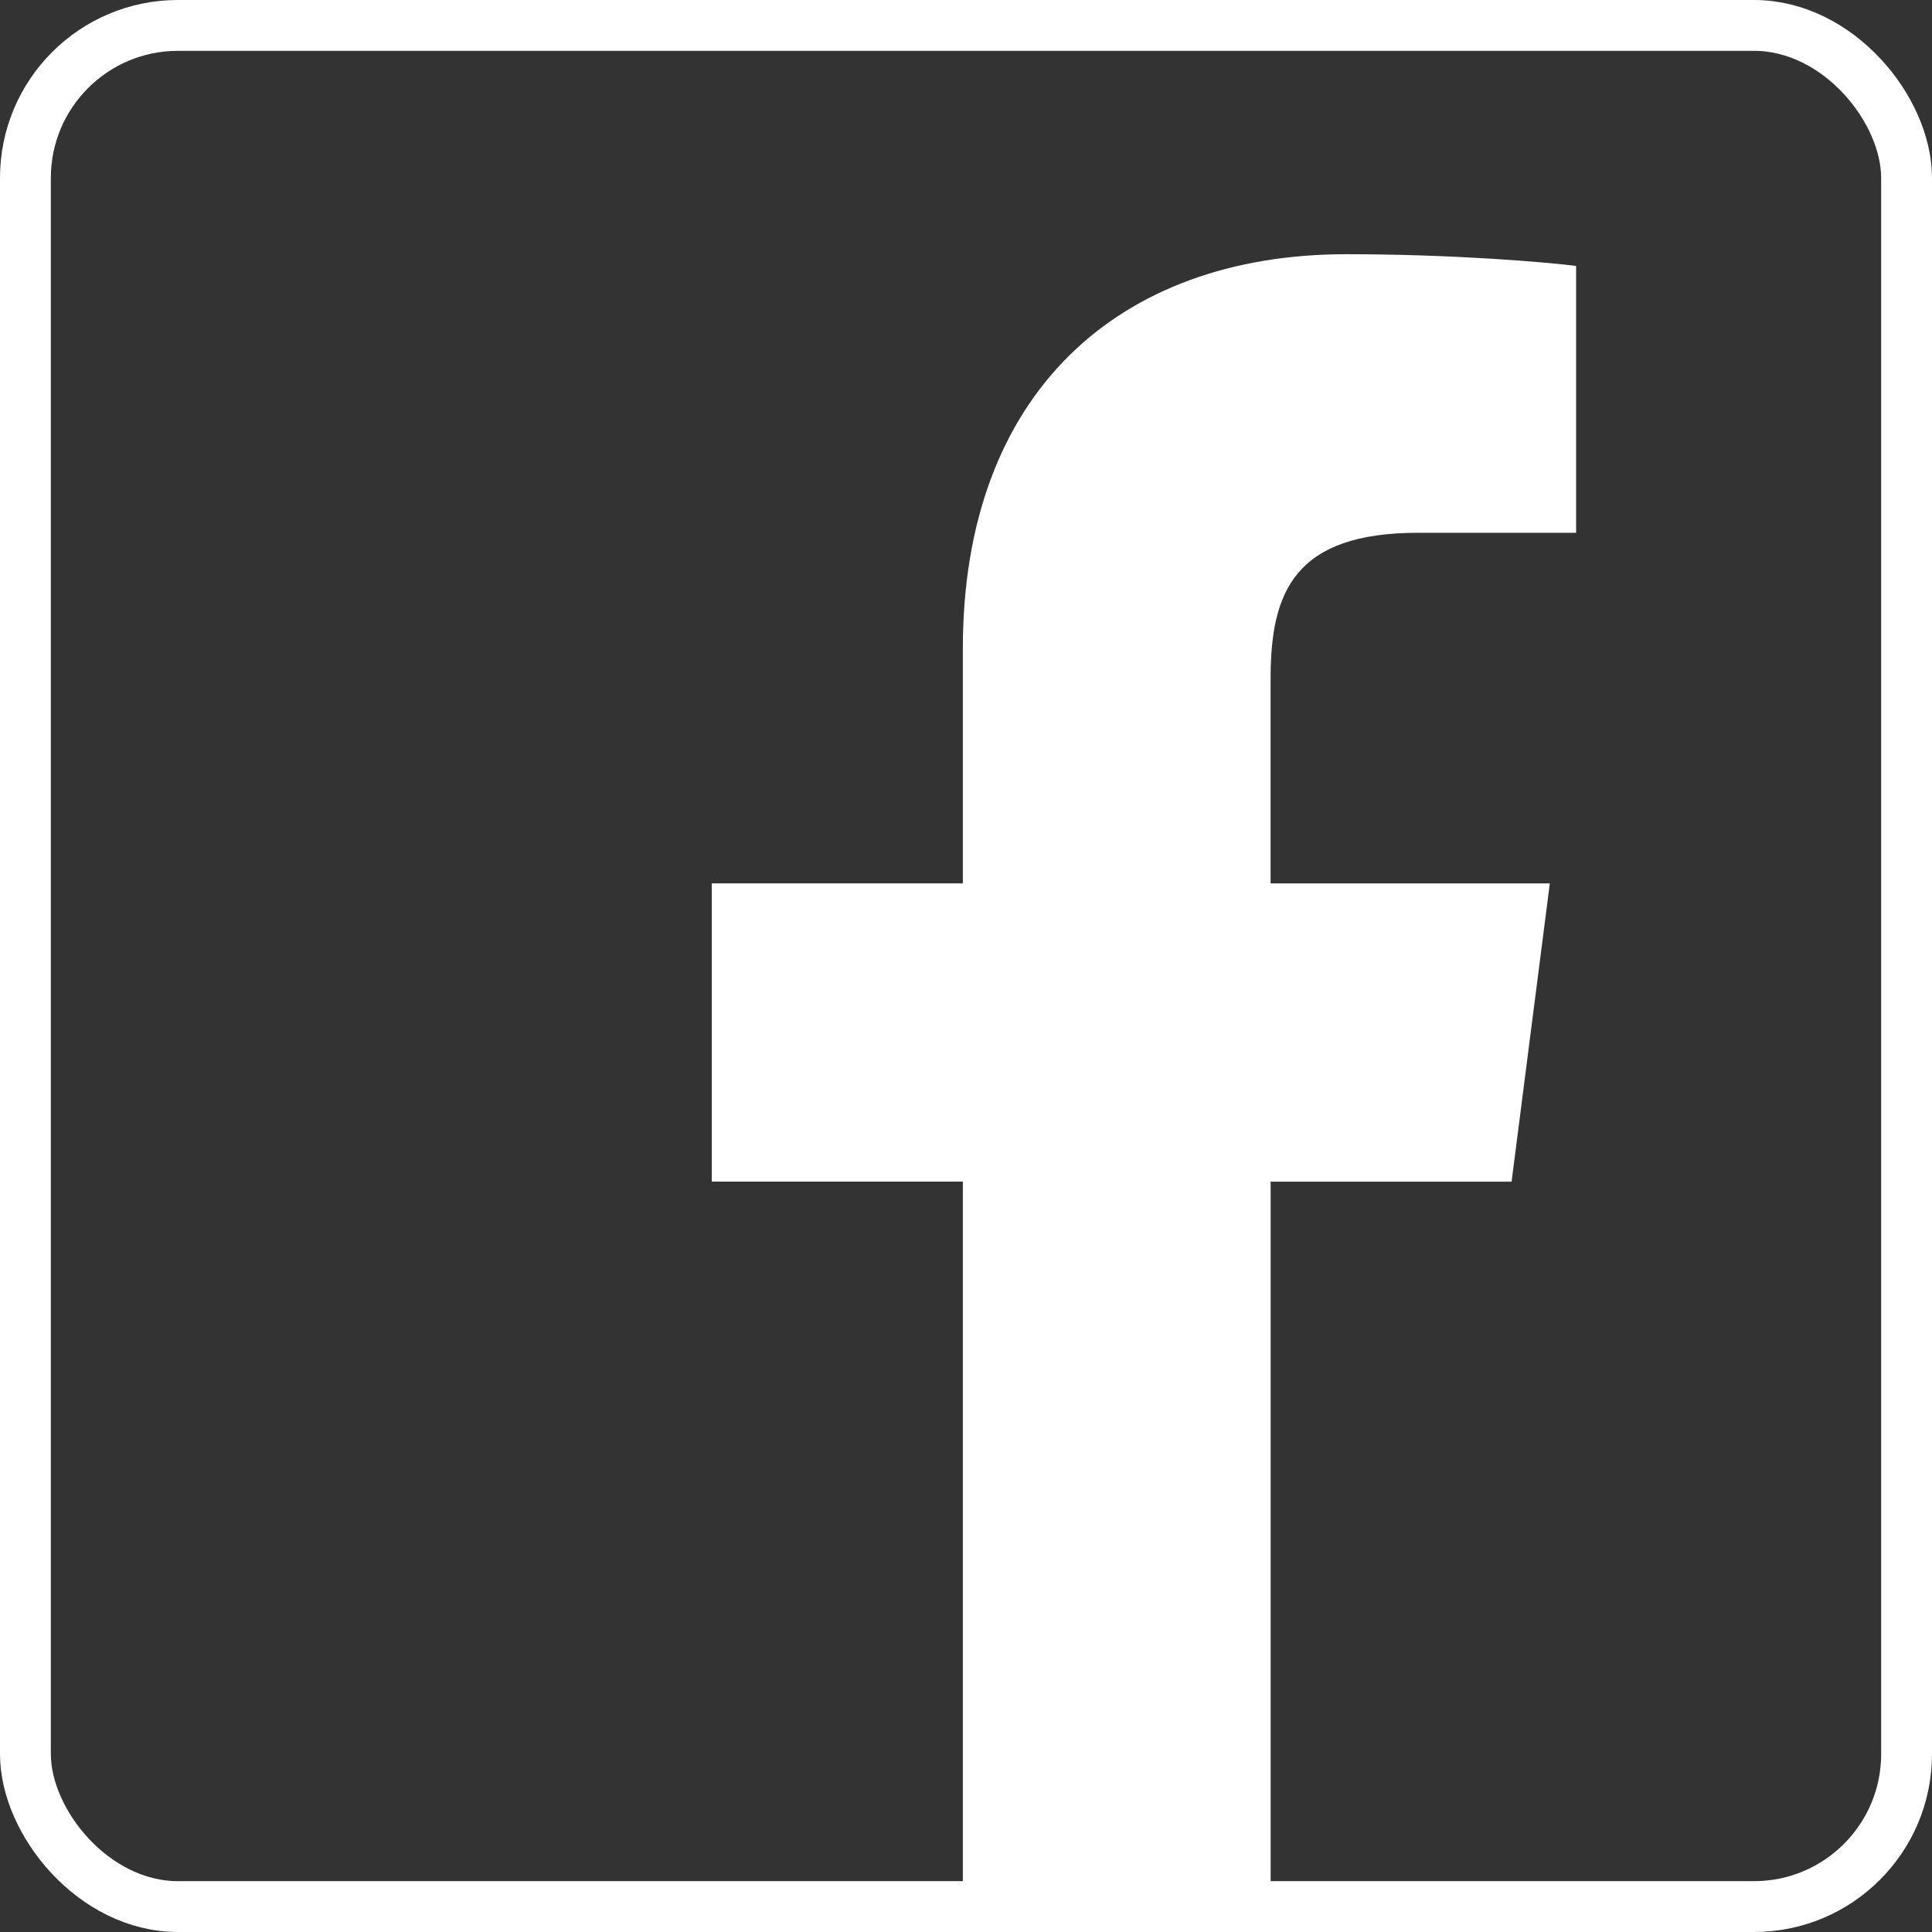
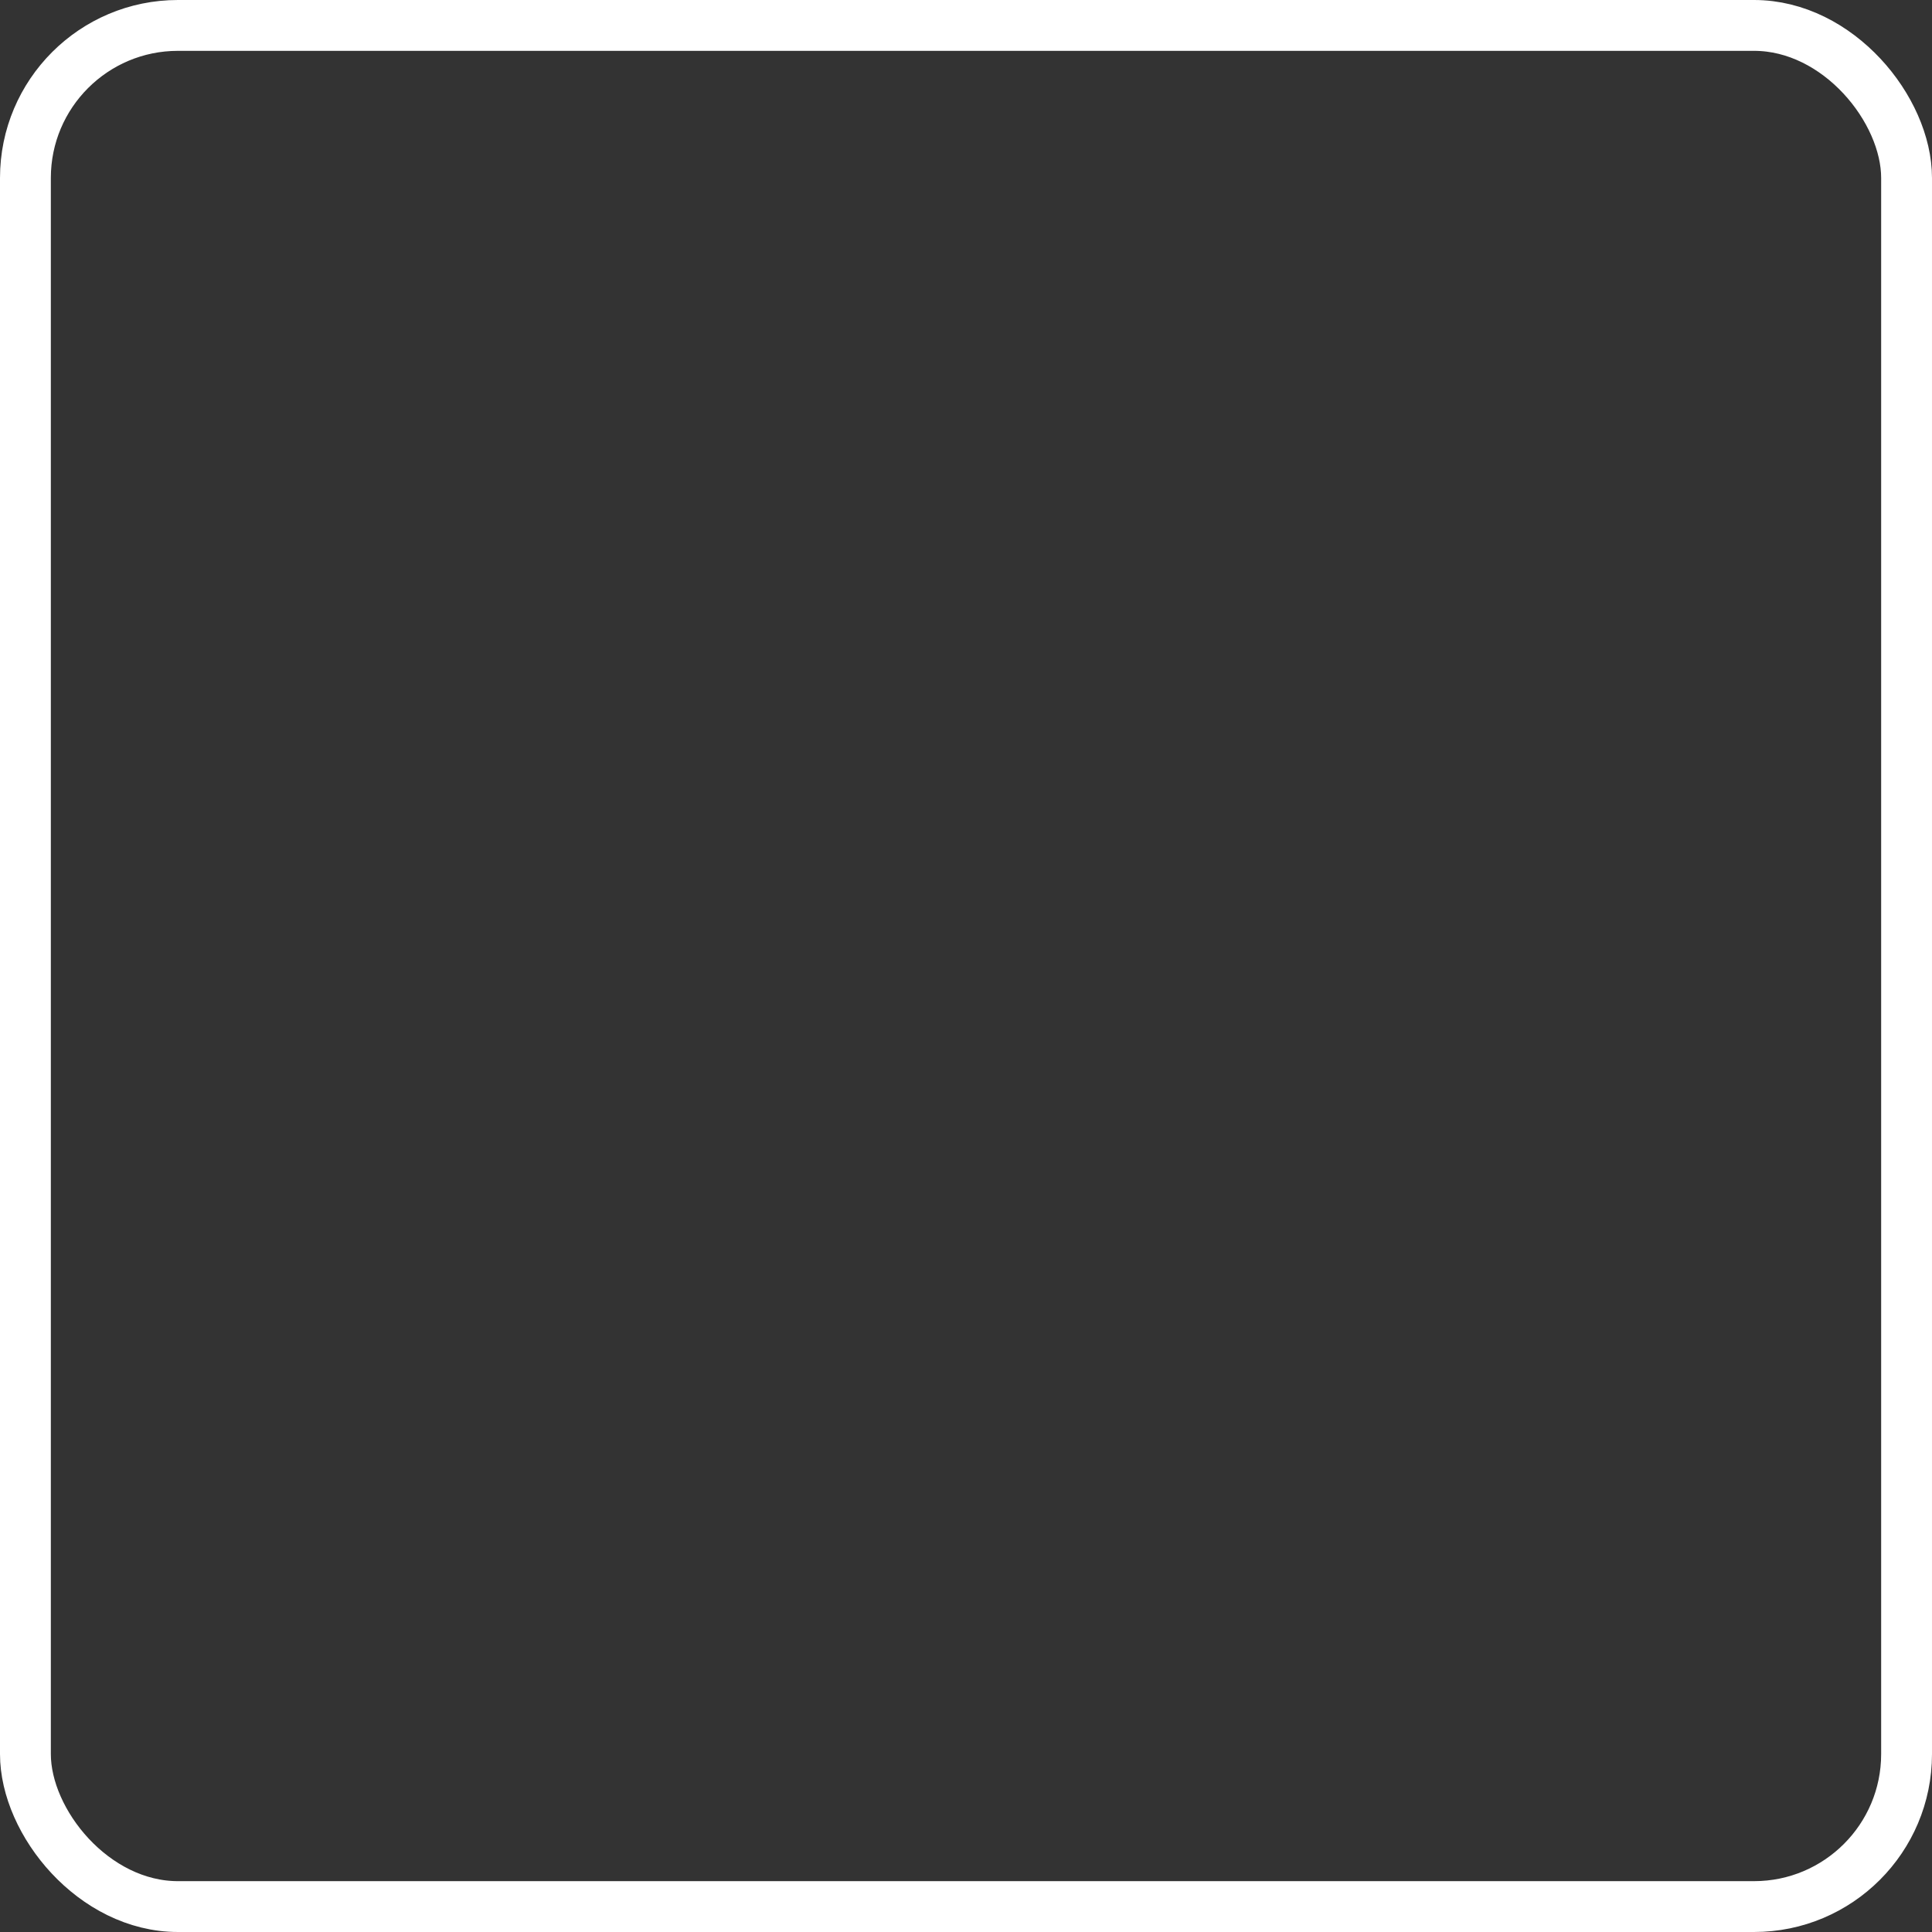
<svg xmlns="http://www.w3.org/2000/svg" width="38" height="38" viewBox="0 0 38 38">
  <rect x="0" y="0" width="38" height="38" fill="#333333" stroke="none" />
  <title>0435E407-1546-4515-B5C0-2406FEDD37D7</title>
  <g fill="none" fill-rule="evenodd">
    <rect stroke="#FFF" x=".5" y=".5" width="37" height="37" rx="3" />
-     <path d="M27.896 10.48H31V5.231C30.465 5.161 28.623 5 26.478 5c-4.475 0-7.54 2.732-7.54 7.754v4.621H14v5.866h4.938V38h6.054V23.242h4.739l.752-5.866h-5.492v-4.04c.001-1.696.472-2.857 2.905-2.857z" fill="#FFF" fill-rule="nonzero" />
  </g>
</svg>